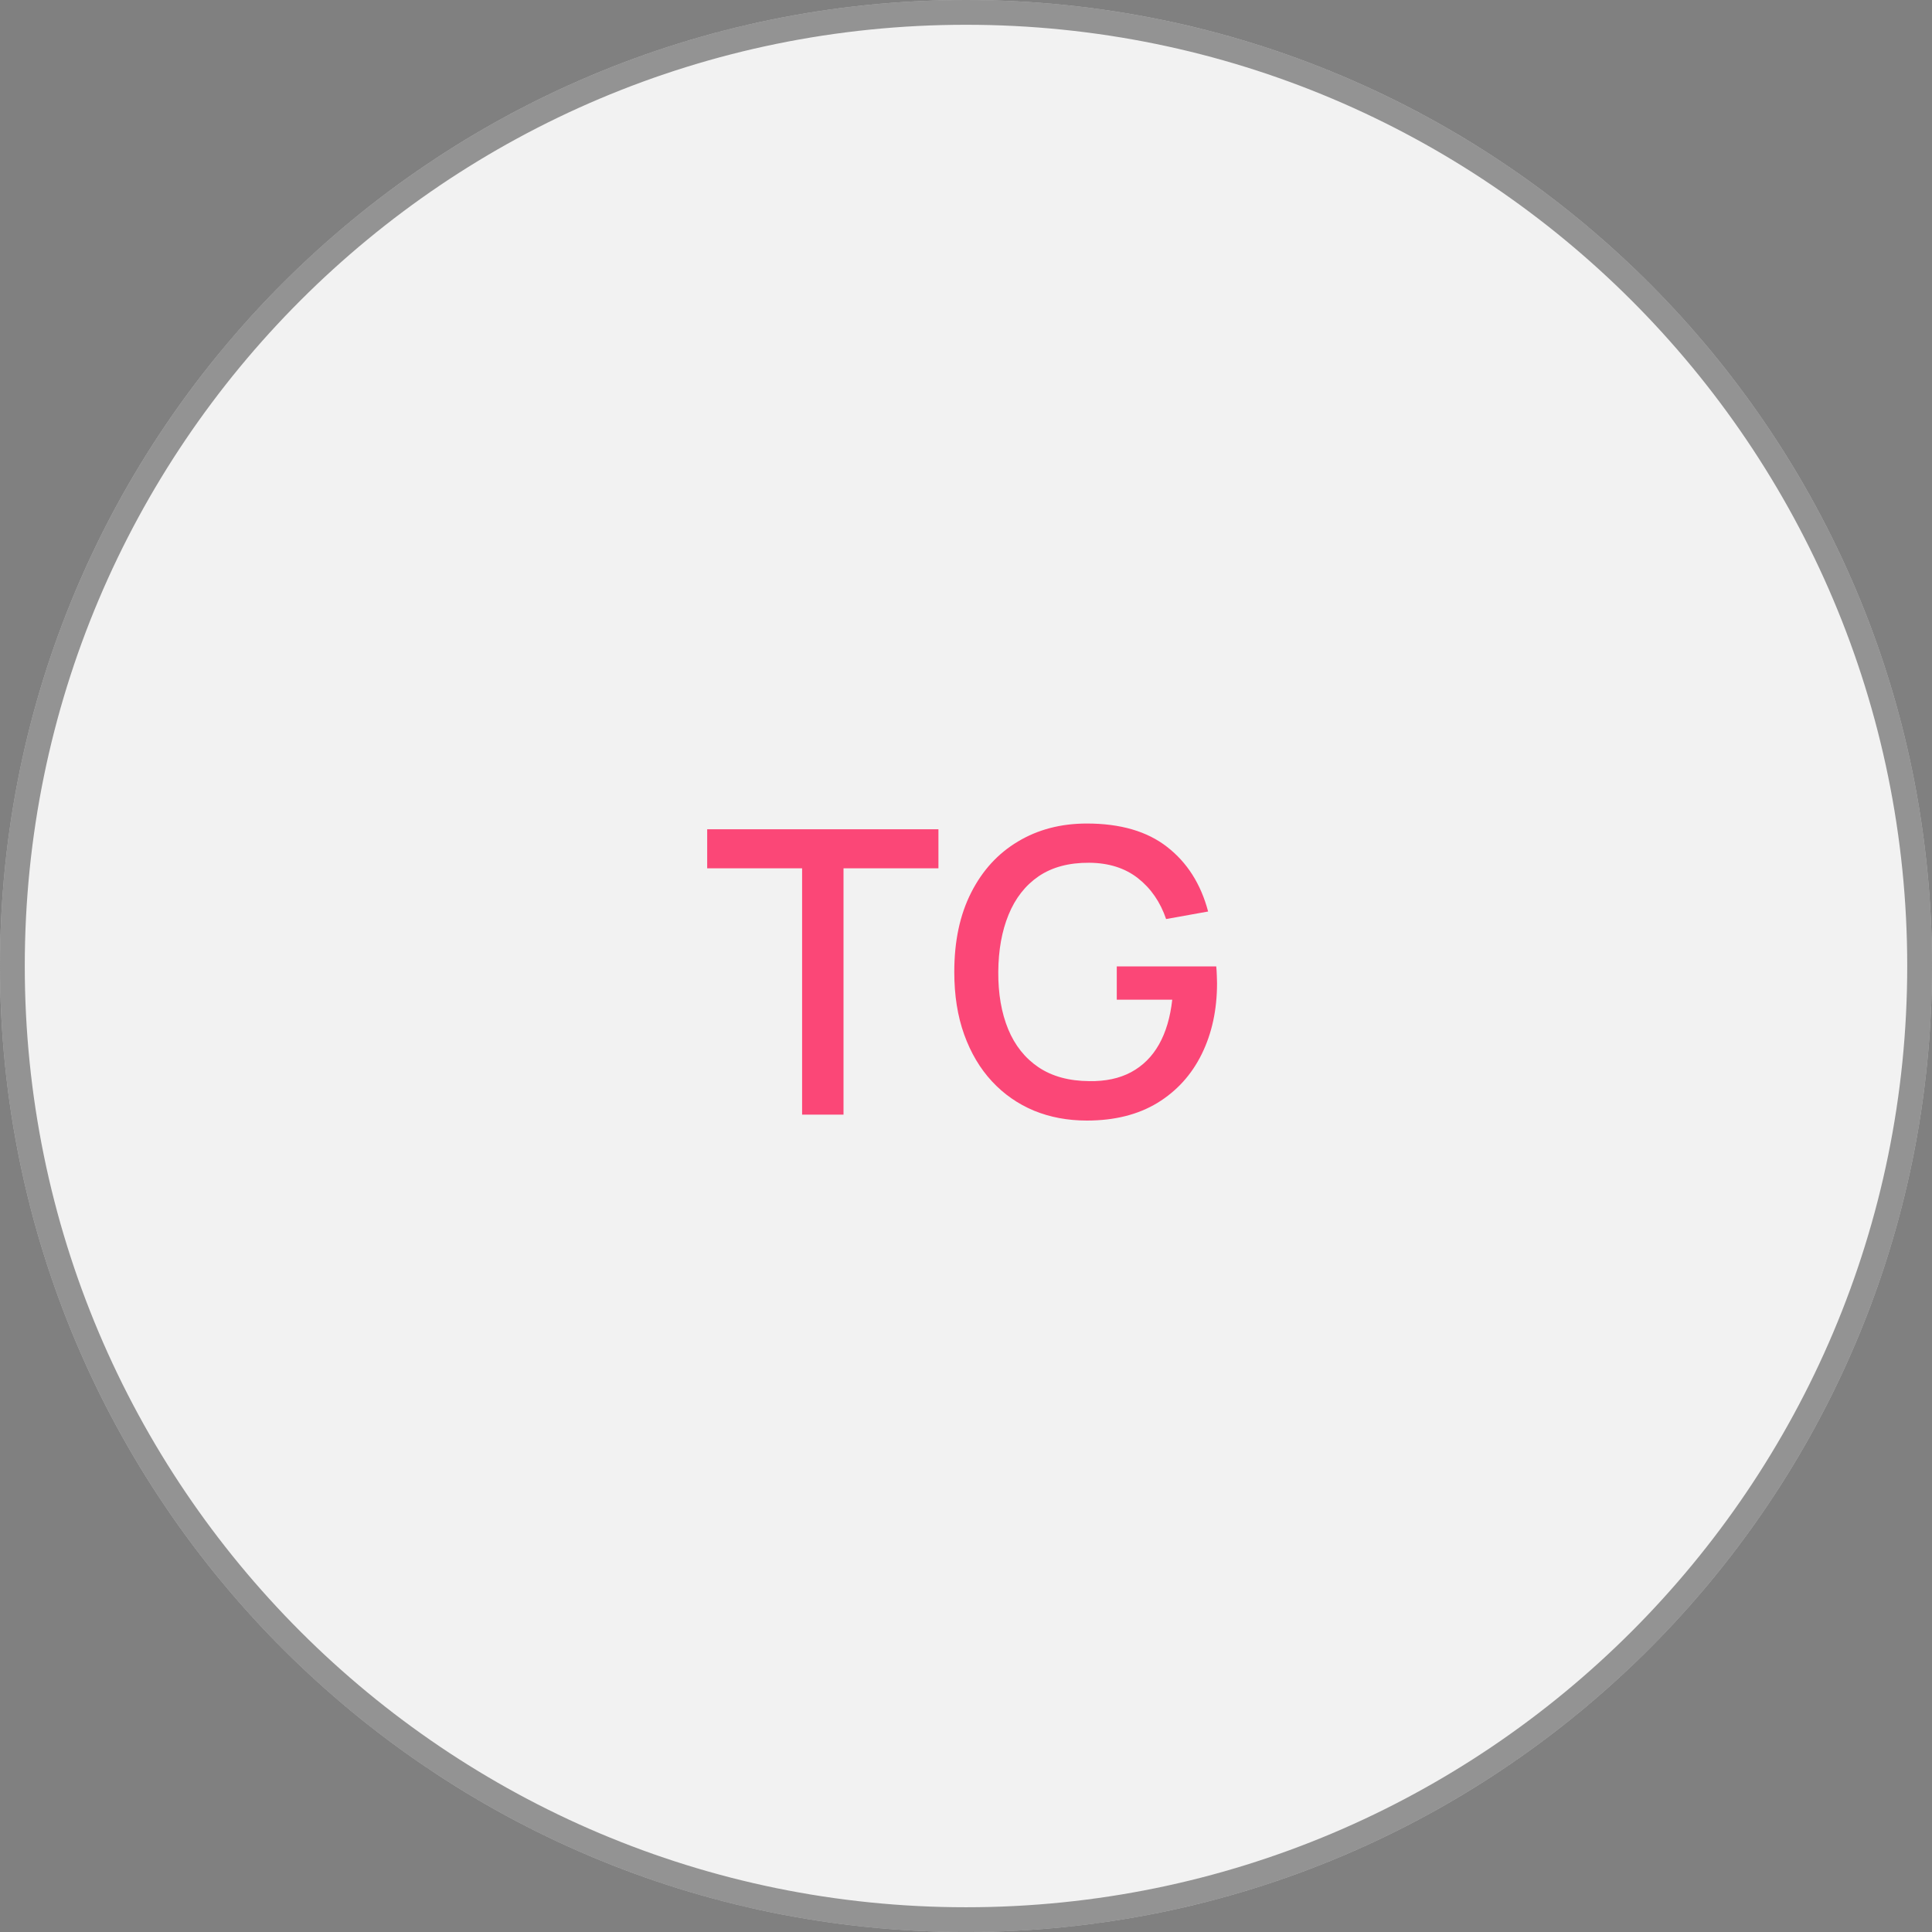
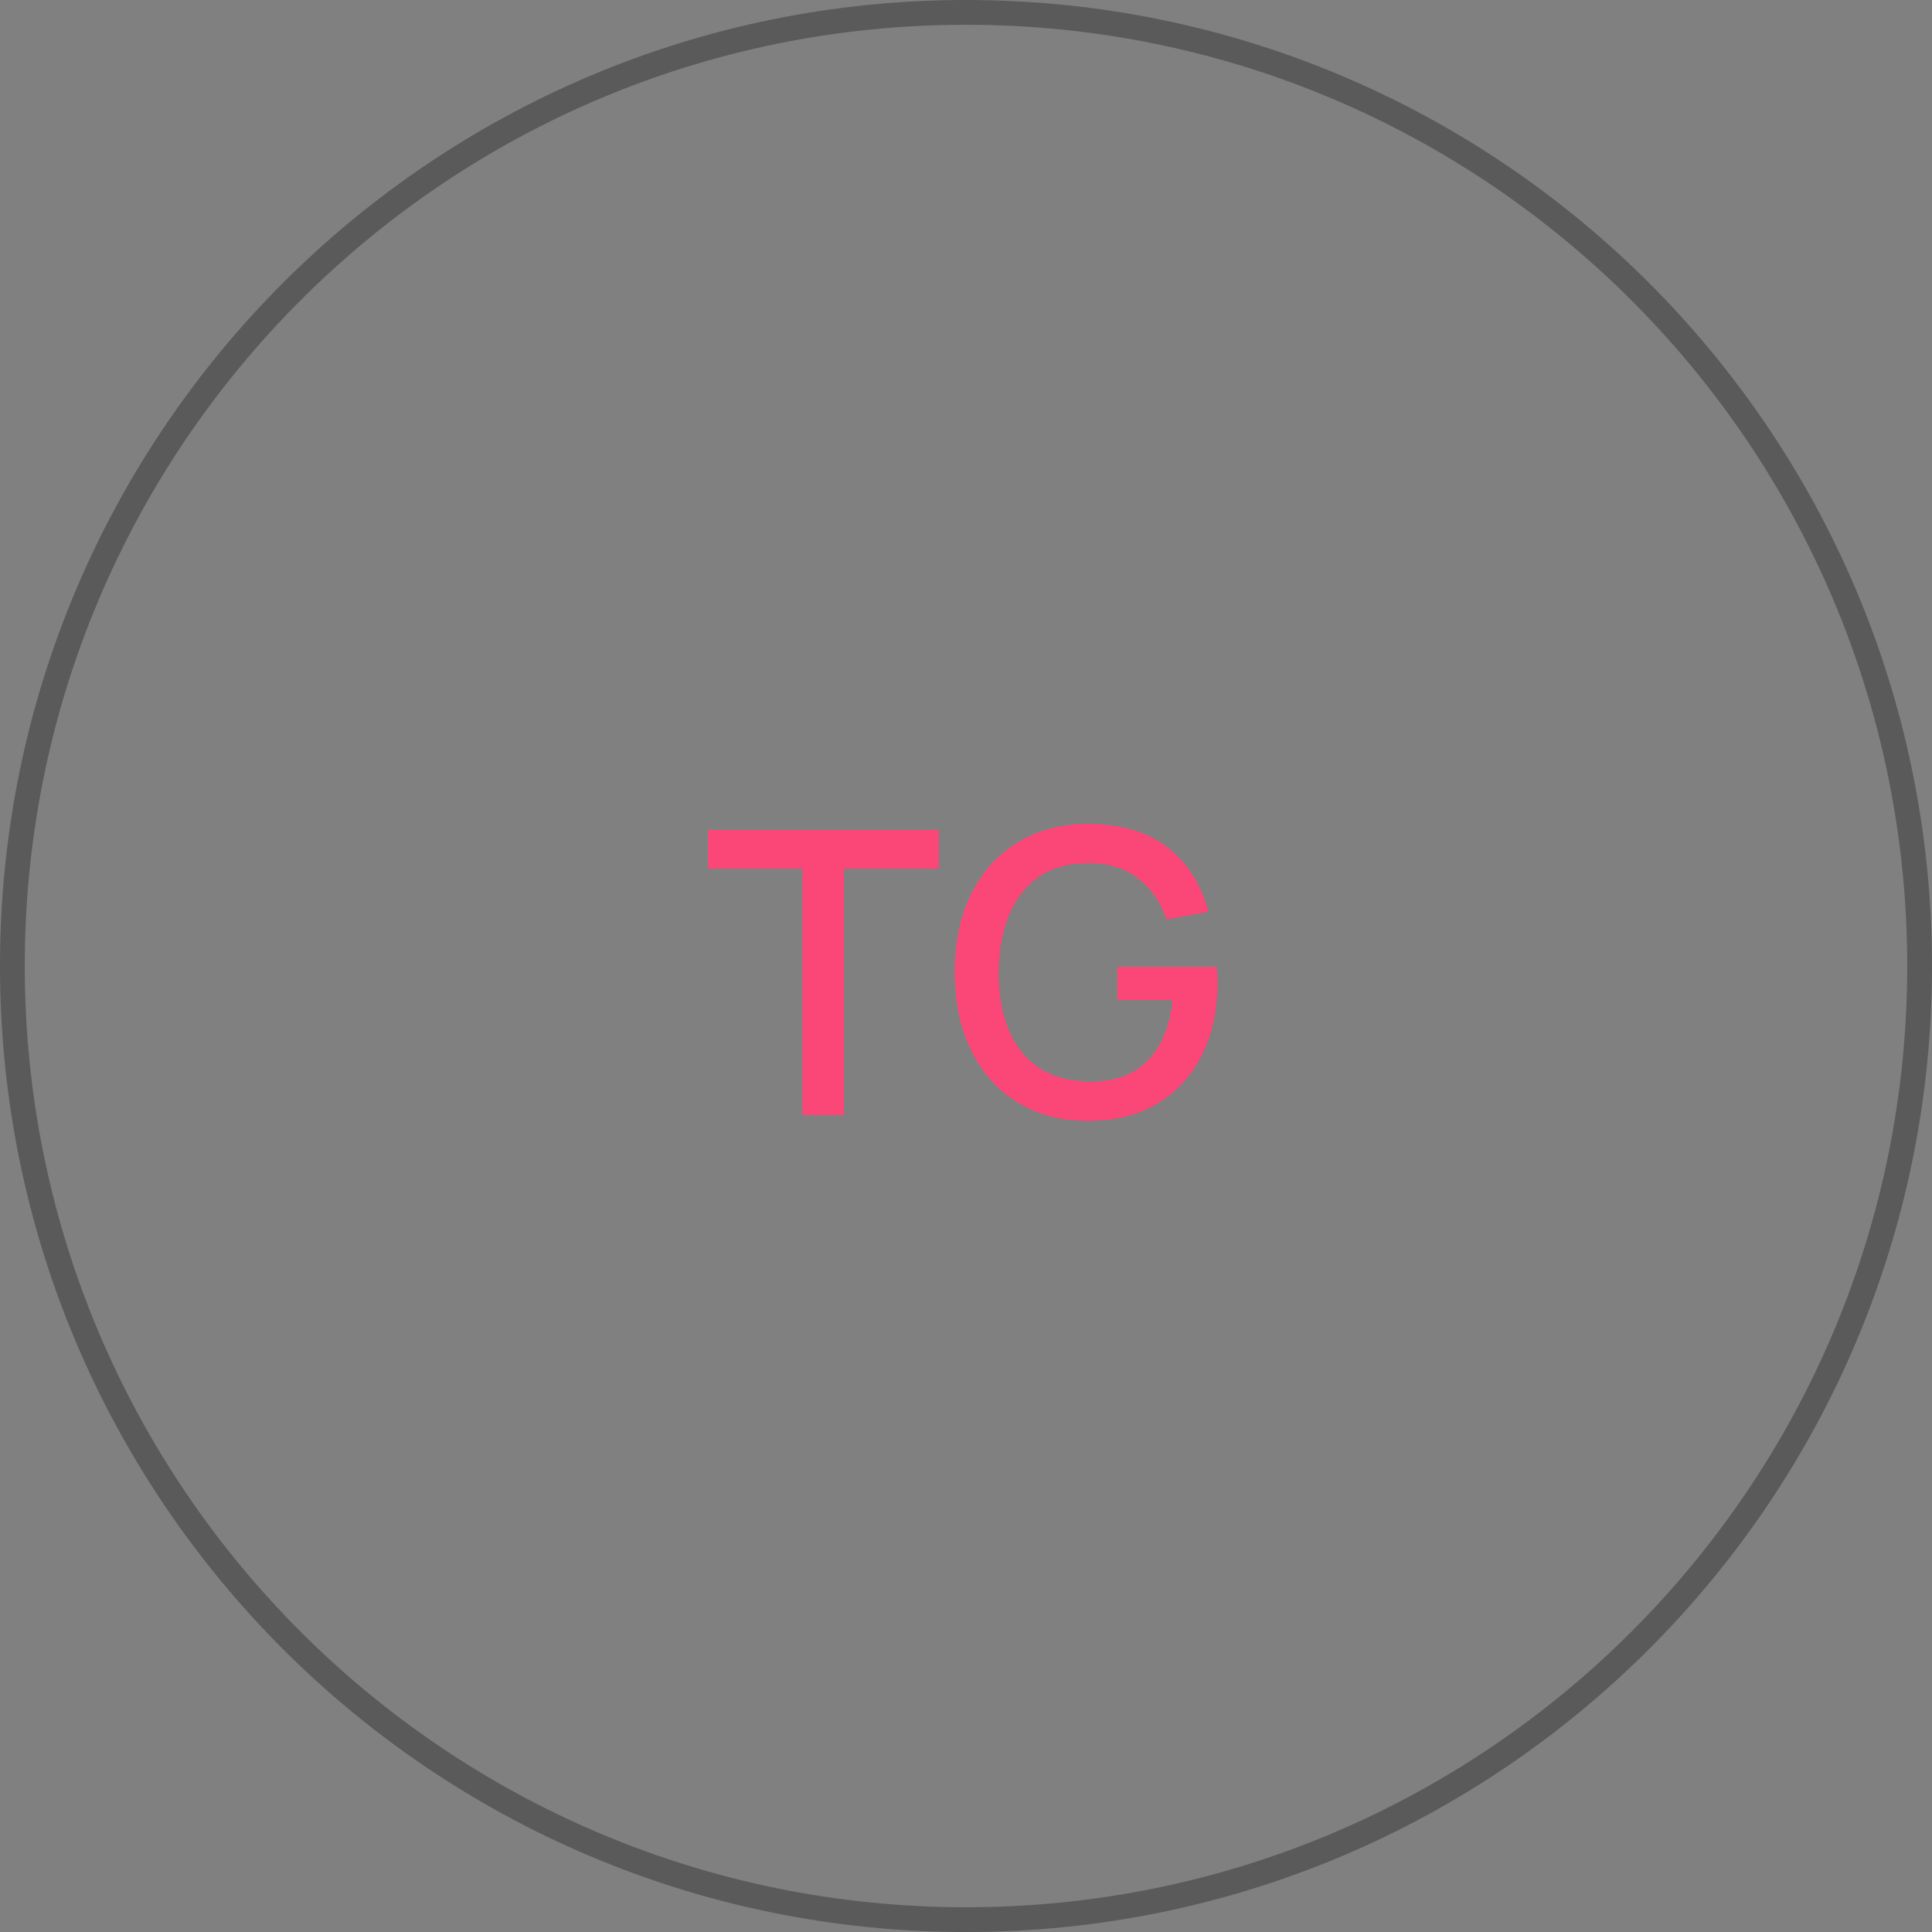
<svg xmlns="http://www.w3.org/2000/svg" viewBox="0 0 78.00 78.00" data-guides="{&quot;vertical&quot;:[],&quot;horizontal&quot;:[]}">
  <rect x="0" y="0" width="78.00" height="78.00" fill="#808080" stroke="none" />
  <defs />
-   <path fill="#F2F2F2" cx="39" cy="39" r="39" id="tSvgfd61d0ddb8" title="Ellipse 3" fill-opacity="1" stroke="none" stroke-opacity="1" d="M39 0C60.539 0 78 17.461 78 39C78 60.539 60.539 78.001 39 78.001C17.461 78.001 0 60.539 0 39C0 17.461 17.461 0 39 0Z" style="transform-origin: 39px 39px;" />
  <path stroke-opacity="0.5" stroke="#353535" cx="39" cy="39" r="38.5" id="tSvg825dc5ae99" title="Ellipse 4" fill="none" fill-opacity="1" d="M39 0.5C60.263 0.5 77.5 17.737 77.5 39C77.5 60.263 60.263 77.501 39 77.501C17.737 77.501 0.5 60.263 0.5 39C0.5 17.737 17.737 0.5 39 0.5Z" style="transform-origin: 39px 39px;" />
  <path fill="#fb4777" stroke="none" fill-opacity="1" stroke-width="1" stroke-opacity="1" id="tSvg59f1a8beca" title="Path 2" d="M32.383 45C32.383 41.686 32.383 38.371 32.383 35.056C31.105 35.056 29.828 35.056 28.551 35.056C28.551 34.531 28.551 34.006 28.551 33.48C31.663 33.48 34.775 33.48 37.887 33.48C37.887 34.006 37.887 34.531 37.887 35.056C36.609 35.056 35.332 35.056 34.055 35.056C34.055 38.371 34.055 41.686 34.055 45C33.498 45 32.94 45 32.383 45ZM43.879 45.24C43.106 45.24 42.394 45.107 41.743 44.84C41.093 44.568 40.527 44.174 40.047 43.656C39.567 43.139 39.194 42.51 38.927 41.768C38.66 41.027 38.527 40.184 38.527 39.24C38.527 37.998 38.754 36.931 39.207 36.04C39.66 35.144 40.29 34.456 41.095 33.976C41.901 33.491 42.828 33.248 43.879 33.248C45.234 33.248 46.314 33.563 47.119 34.192C47.93 34.822 48.482 35.691 48.775 36.8C48.21 36.902 47.645 37.003 47.079 37.104C46.844 36.416 46.466 35.867 45.943 35.456C45.42 35.046 44.764 34.838 43.975 34.832C43.159 34.827 42.479 35.008 41.935 35.376C41.397 35.744 40.991 36.262 40.719 36.928C40.447 37.59 40.309 38.36 40.303 39.24C40.298 40.12 40.431 40.891 40.703 41.552C40.975 42.208 41.383 42.72 41.927 43.088C42.477 43.456 43.159 43.643 43.975 43.648C44.631 43.659 45.194 43.539 45.663 43.288C46.138 43.032 46.514 42.659 46.791 42.168C47.069 41.678 47.247 41.075 47.327 40.36C46.581 40.36 45.834 40.36 45.087 40.36C45.087 39.912 45.087 39.464 45.087 39.016C46.426 39.016 47.764 39.016 49.103 39.016C49.114 39.112 49.122 39.24 49.127 39.4C49.133 39.555 49.135 39.654 49.135 39.696C49.135 40.763 48.93 41.715 48.519 42.552C48.108 43.39 47.511 44.048 46.727 44.528C45.943 45.003 44.994 45.24 43.879 45.24Z" />
</svg>